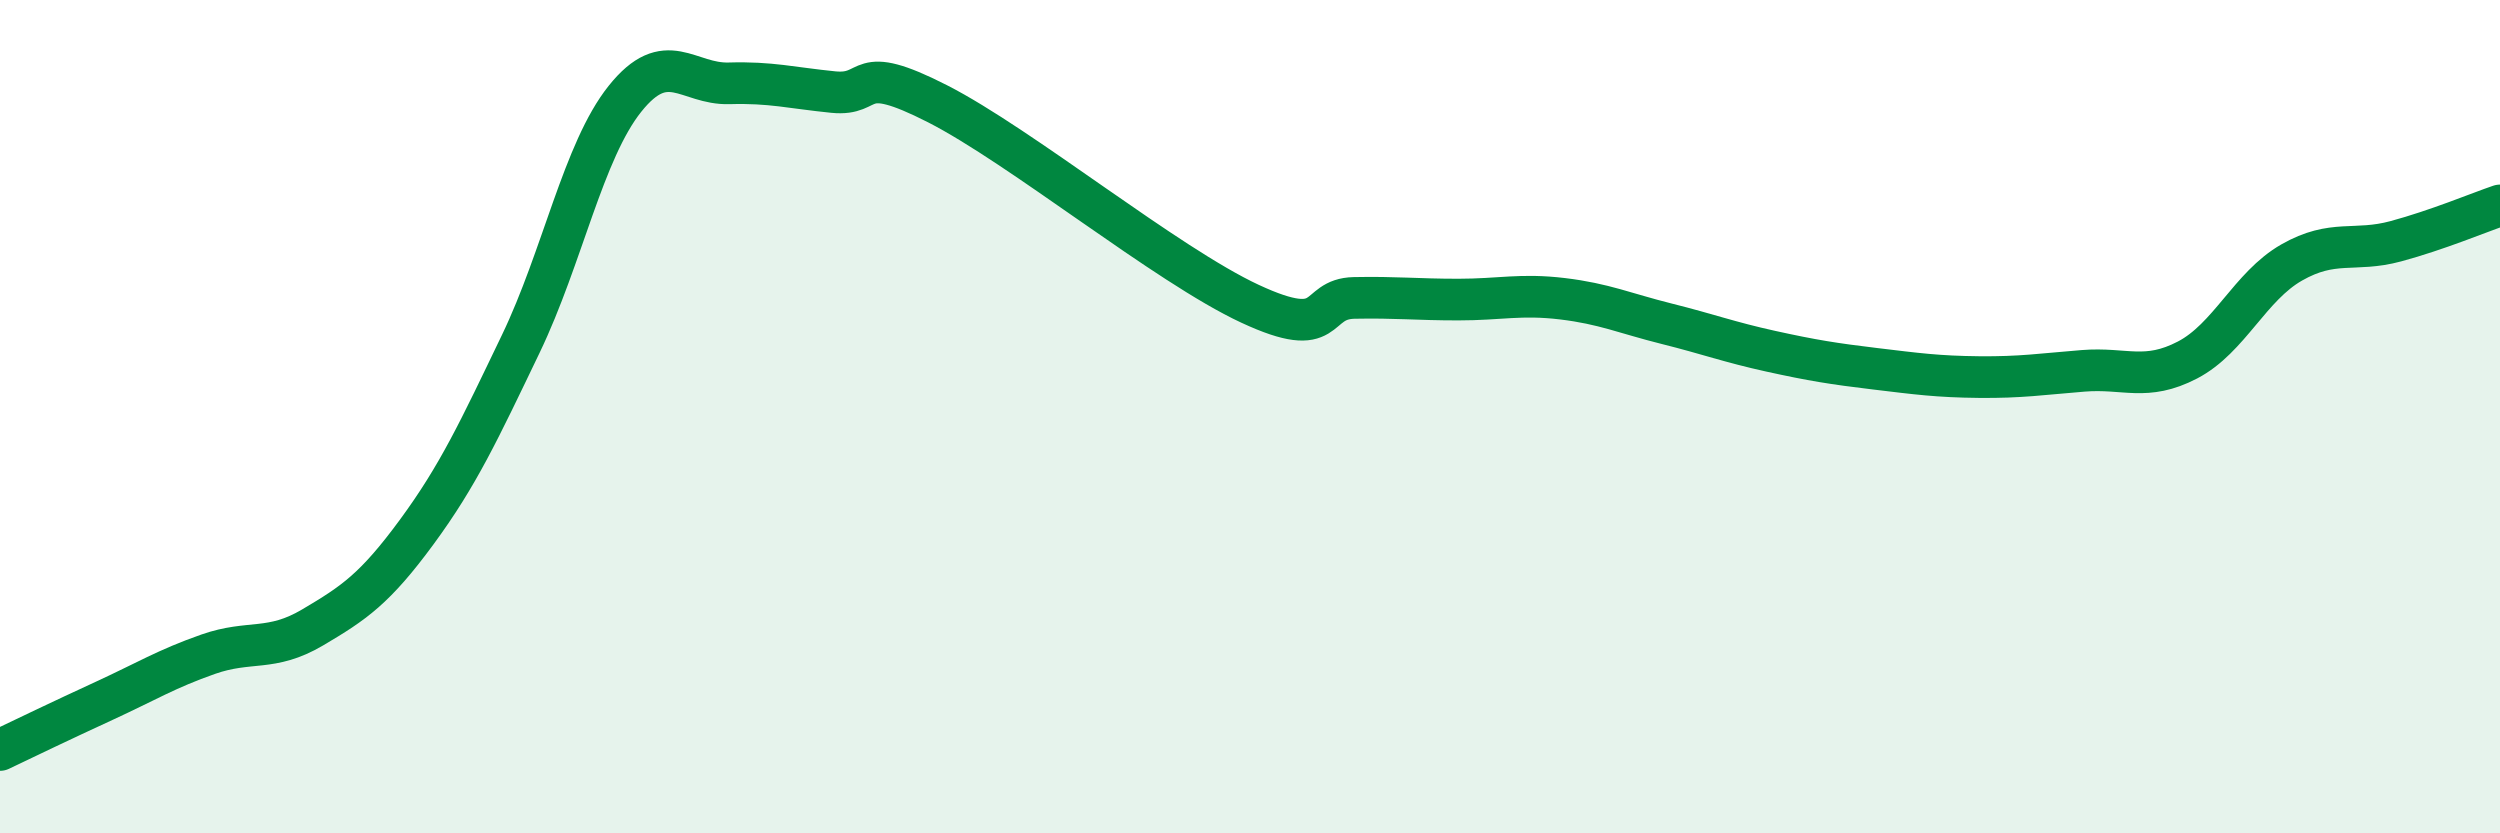
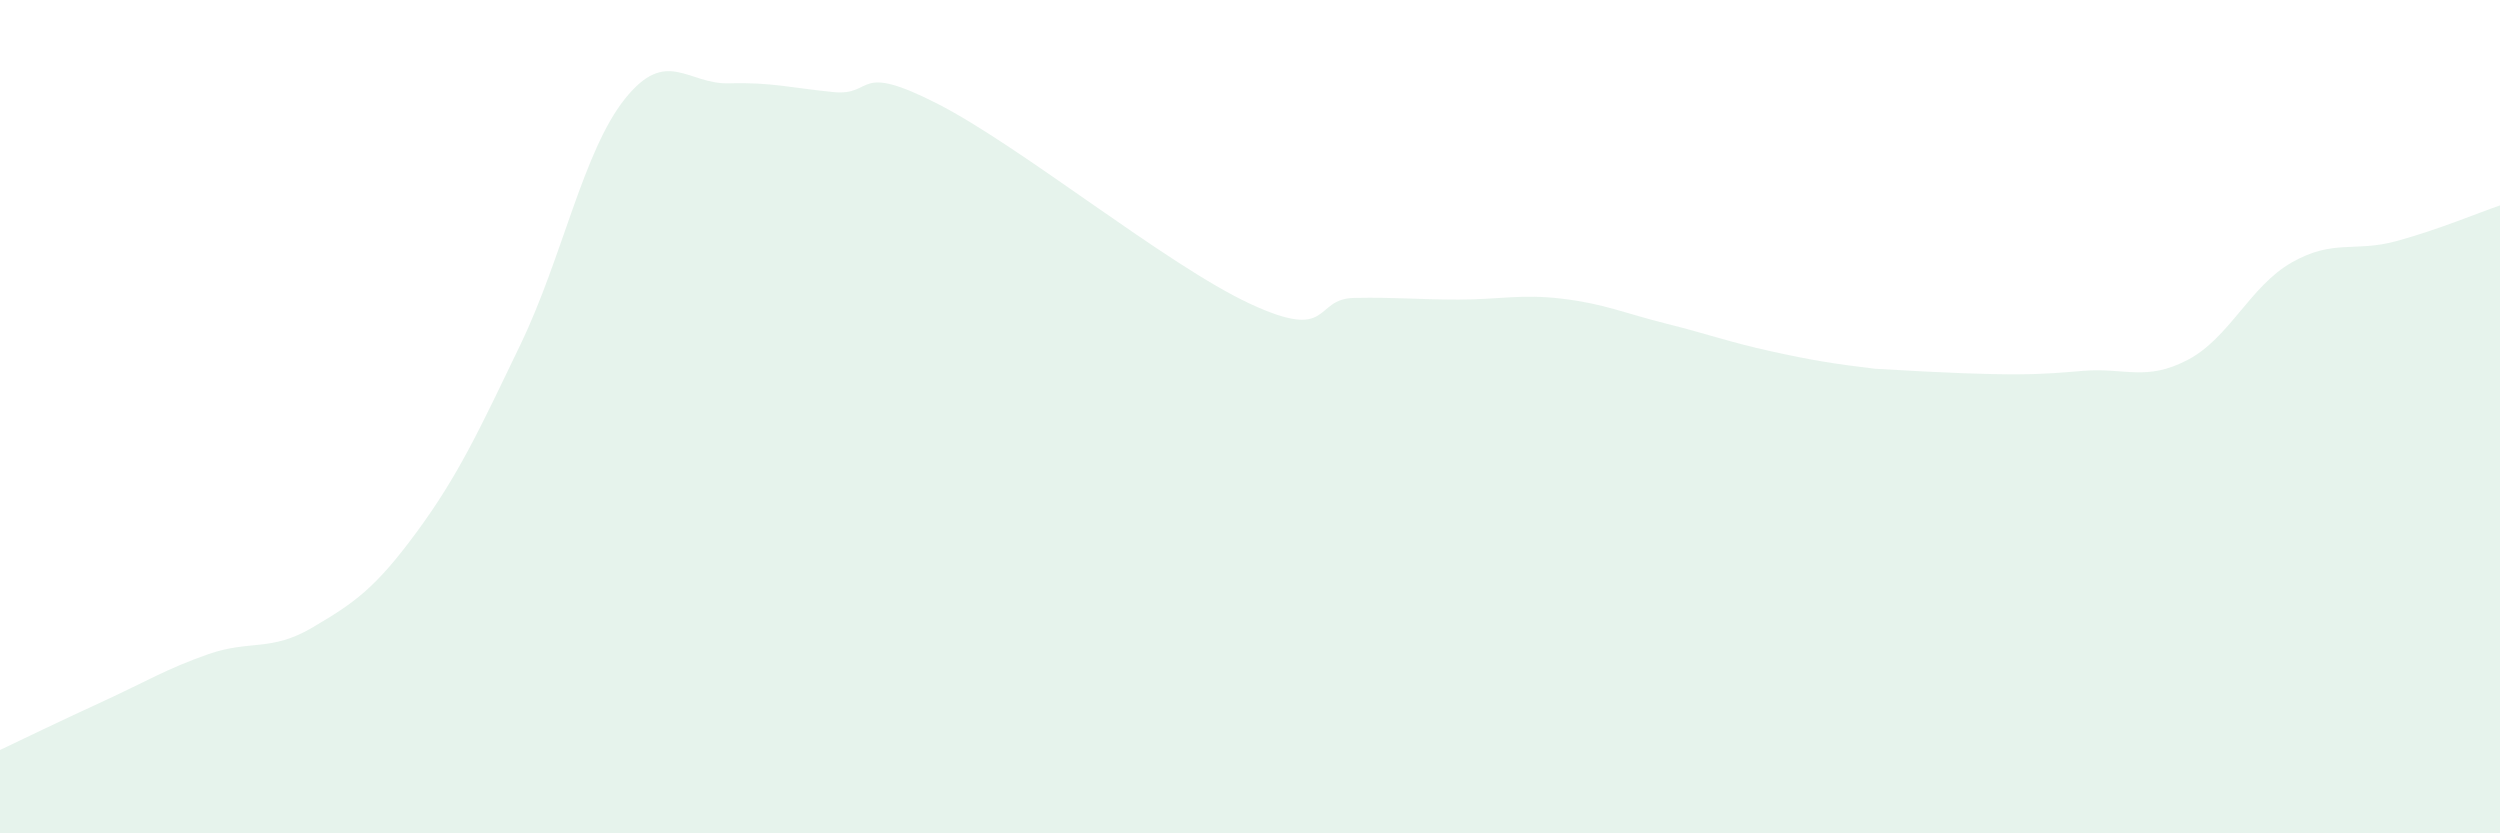
<svg xmlns="http://www.w3.org/2000/svg" width="60" height="20" viewBox="0 0 60 20">
-   <path d="M 0,18 C 0.5,17.76 1.5,17.28 2.5,16.82 C 3.5,16.36 4,16.05 5,15.7 C 6,15.35 6.5,15.65 7.5,15.06 C 8.5,14.47 9,14.13 10,12.77 C 11,11.41 11.5,10.33 12.5,8.25 C 13.5,6.17 14,3.62 15,2.37 C 16,1.12 16.5,2.03 17.5,2 C 18.5,1.97 19,2.11 20,2.21 C 21,2.31 20.5,1.47 22.5,2.49 C 24.5,3.51 28,6.36 30,7.29 C 32,8.22 31.5,7.17 32.5,7.15 C 33.5,7.13 34,7.19 35,7.19 C 36,7.19 36.5,7.05 37.5,7.17 C 38.5,7.29 39,7.52 40,7.77 C 41,8.02 41.5,8.21 42.5,8.43 C 43.5,8.65 44,8.73 45,8.85 C 46,8.97 46.5,9.04 47.5,9.05 C 48.5,9.06 49,8.98 50,8.9 C 51,8.82 51.5,9.16 52.5,8.64 C 53.5,8.12 54,6.87 55,6.3 C 56,5.73 56.5,6.06 57.5,5.79 C 58.5,5.52 59.5,5.1 60,4.93L60 20L0 20Z" fill="#008740" opacity="0.1" stroke-linecap="round" stroke-linejoin="round" />
-   <path d="M 0,18 C 0.5,17.76 1.5,17.28 2.5,16.82 C 3.5,16.36 4,16.05 5,15.7 C 6,15.35 6.5,15.65 7.5,15.06 C 8.5,14.47 9,14.13 10,12.77 C 11,11.41 11.5,10.33 12.5,8.25 C 13.5,6.17 14,3.62 15,2.37 C 16,1.12 16.5,2.03 17.5,2 C 18.5,1.97 19,2.11 20,2.21 C 21,2.31 20.5,1.47 22.5,2.49 C 24.5,3.51 28,6.36 30,7.29 C 32,8.22 31.5,7.17 32.5,7.15 C 33.5,7.13 34,7.19 35,7.19 C 36,7.19 36.5,7.05 37.5,7.17 C 38.5,7.29 39,7.52 40,7.77 C 41,8.02 41.5,8.21 42.5,8.43 C 43.5,8.65 44,8.73 45,8.85 C 46,8.97 46.5,9.04 47.5,9.05 C 48.5,9.06 49,8.98 50,8.9 C 51,8.82 51.5,9.16 52.5,8.64 C 53.5,8.12 54,6.87 55,6.3 C 56,5.73 56.5,6.06 57.5,5.79 C 58.5,5.52 59.5,5.1 60,4.93" stroke="#008740" stroke-width="1" fill="none" stroke-linecap="round" stroke-linejoin="round" />
+   <path d="M 0,18 C 0.5,17.76 1.5,17.28 2.5,16.82 C 3.5,16.36 4,16.05 5,15.7 C 6,15.35 6.5,15.65 7.5,15.06 C 8.5,14.47 9,14.13 10,12.77 C 11,11.41 11.5,10.33 12.5,8.25 C 13.5,6.17 14,3.62 15,2.37 C 16,1.12 16.5,2.03 17.5,2 C 18.5,1.97 19,2.11 20,2.21 C 21,2.31 20.5,1.47 22.5,2.49 C 24.5,3.51 28,6.36 30,7.29 C 32,8.22 31.5,7.17 32.5,7.15 C 33.5,7.13 34,7.19 35,7.19 C 36,7.19 36.5,7.05 37.5,7.17 C 38.5,7.29 39,7.52 40,7.77 C 41,8.02 41.5,8.21 42.5,8.43 C 43.5,8.65 44,8.73 45,8.85 C 48.5,9.06 49,8.98 50,8.9 C 51,8.82 51.5,9.16 52.5,8.64 C 53.5,8.12 54,6.87 55,6.3 C 56,5.73 56.5,6.06 57.5,5.79 C 58.5,5.52 59.5,5.1 60,4.93L60 20L0 20Z" fill="#008740" opacity="0.1" stroke-linecap="round" stroke-linejoin="round" />
</svg>